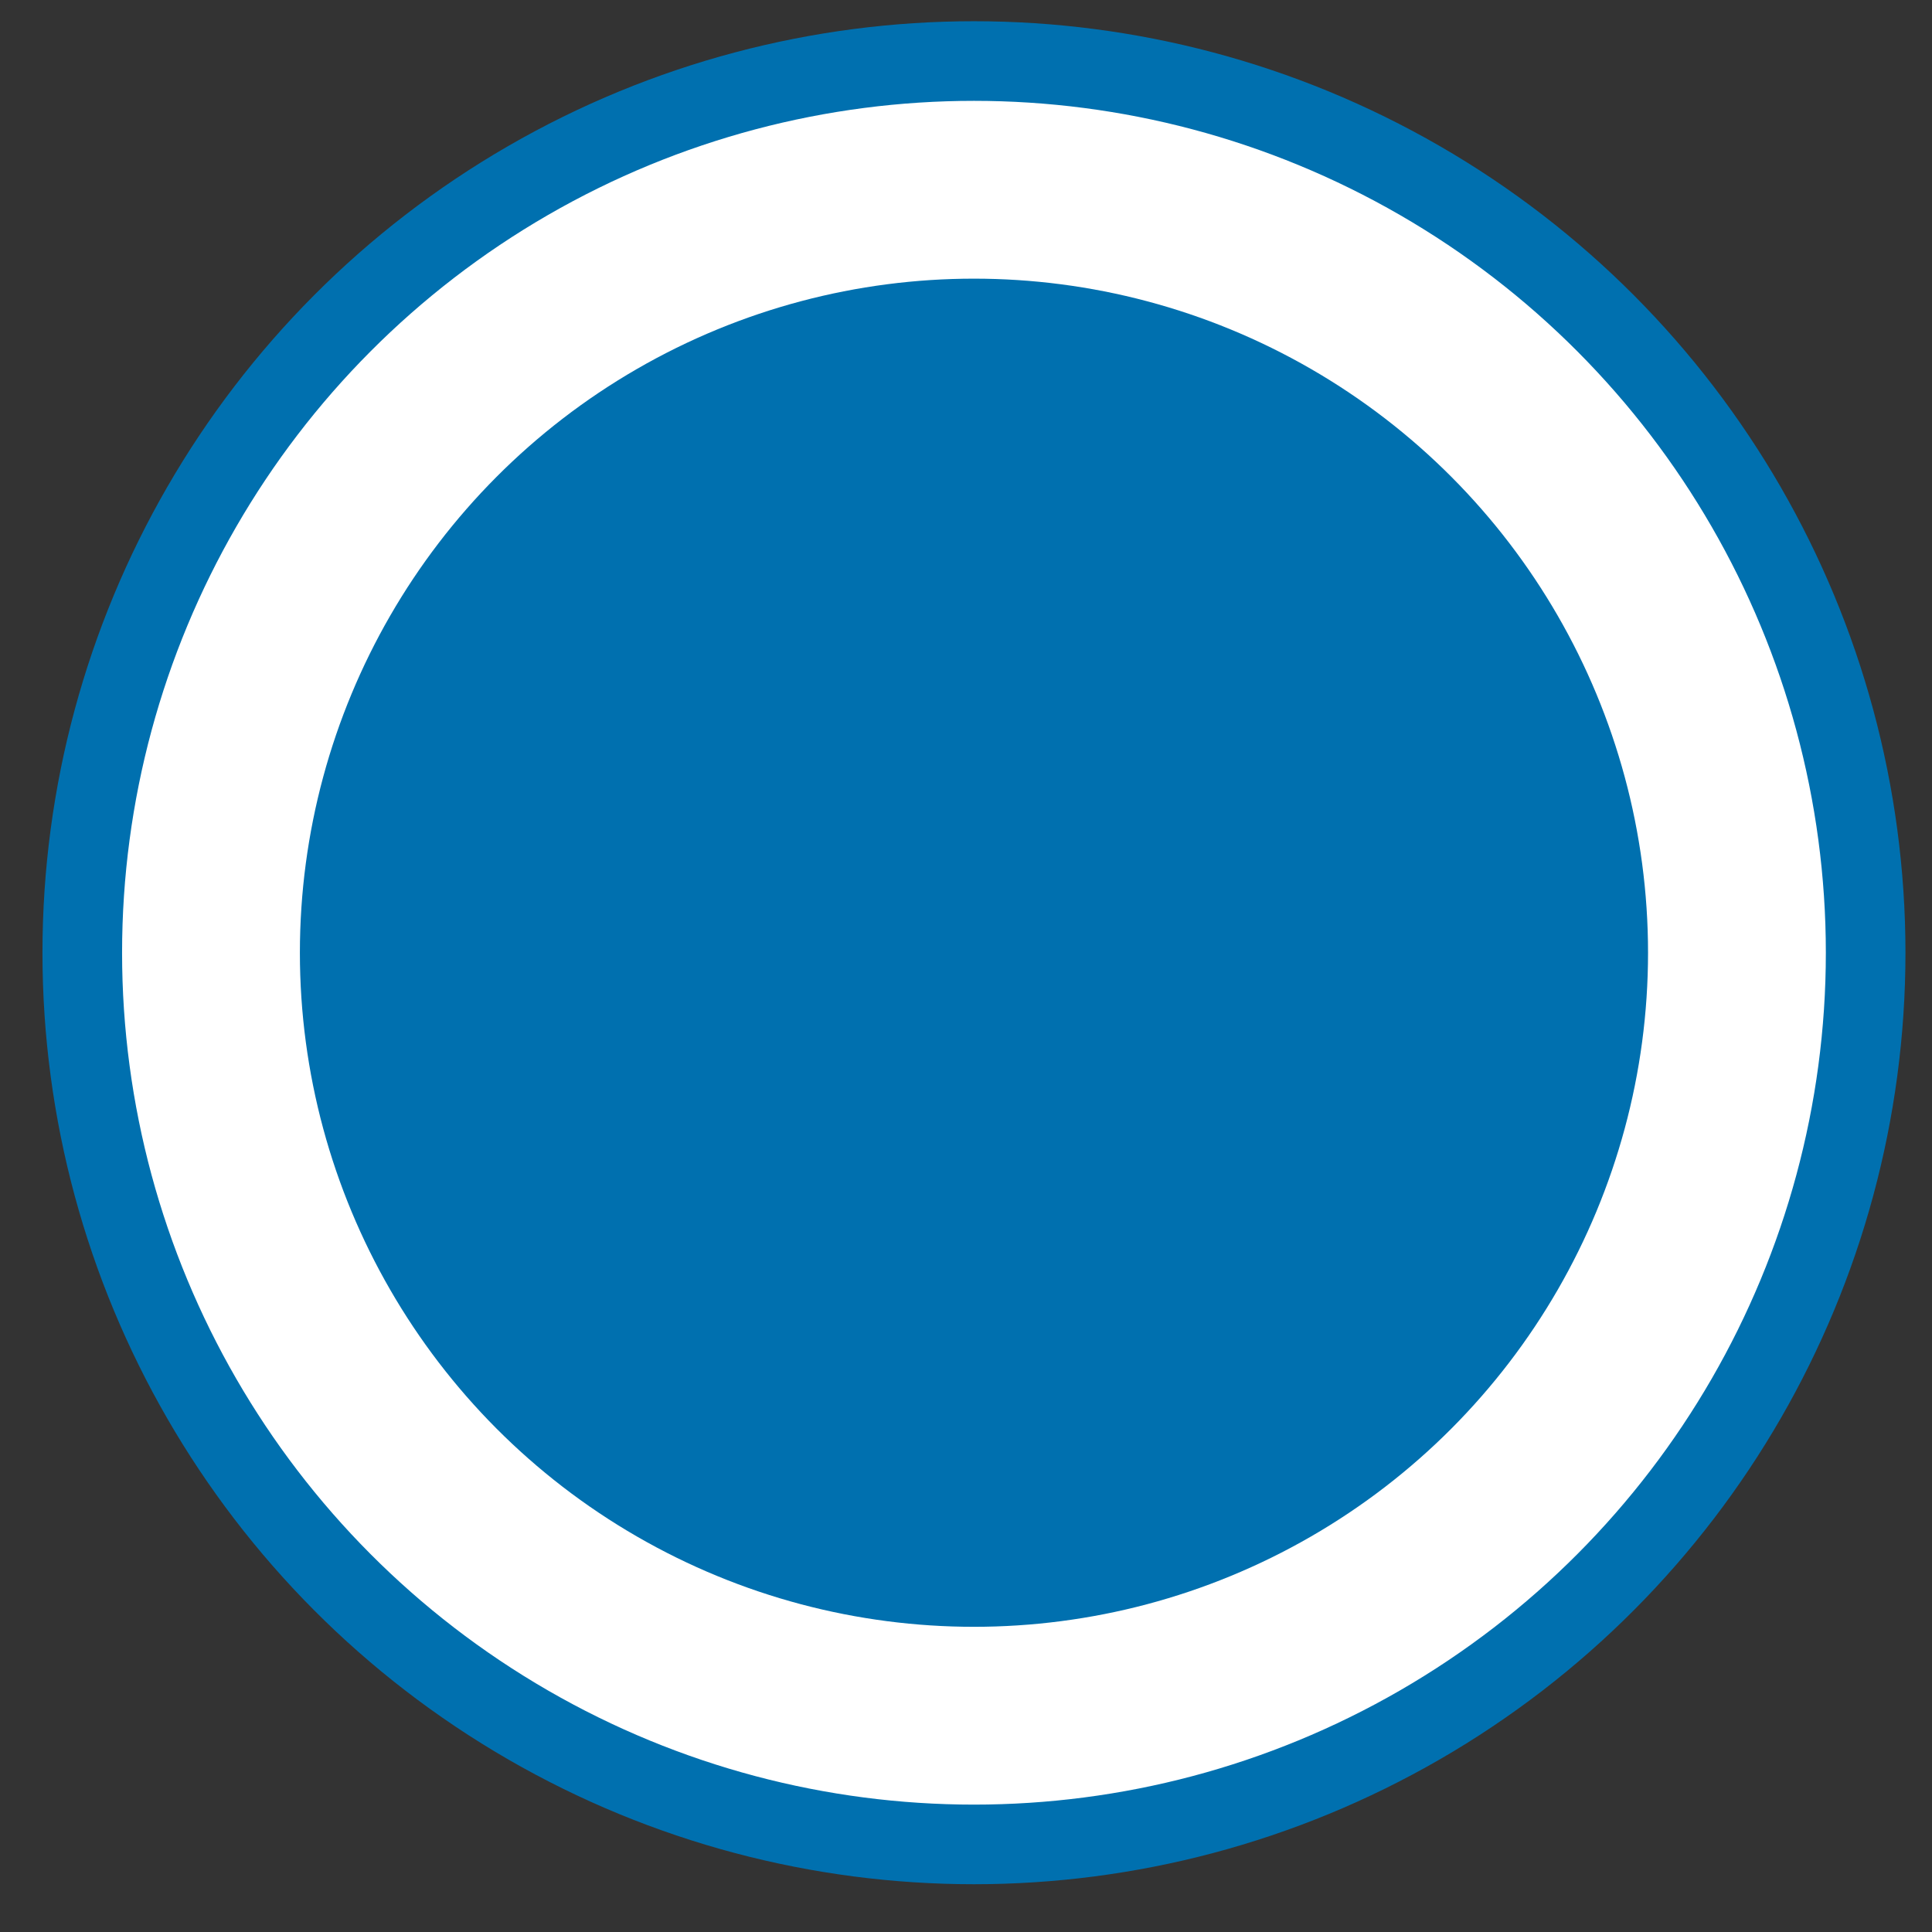
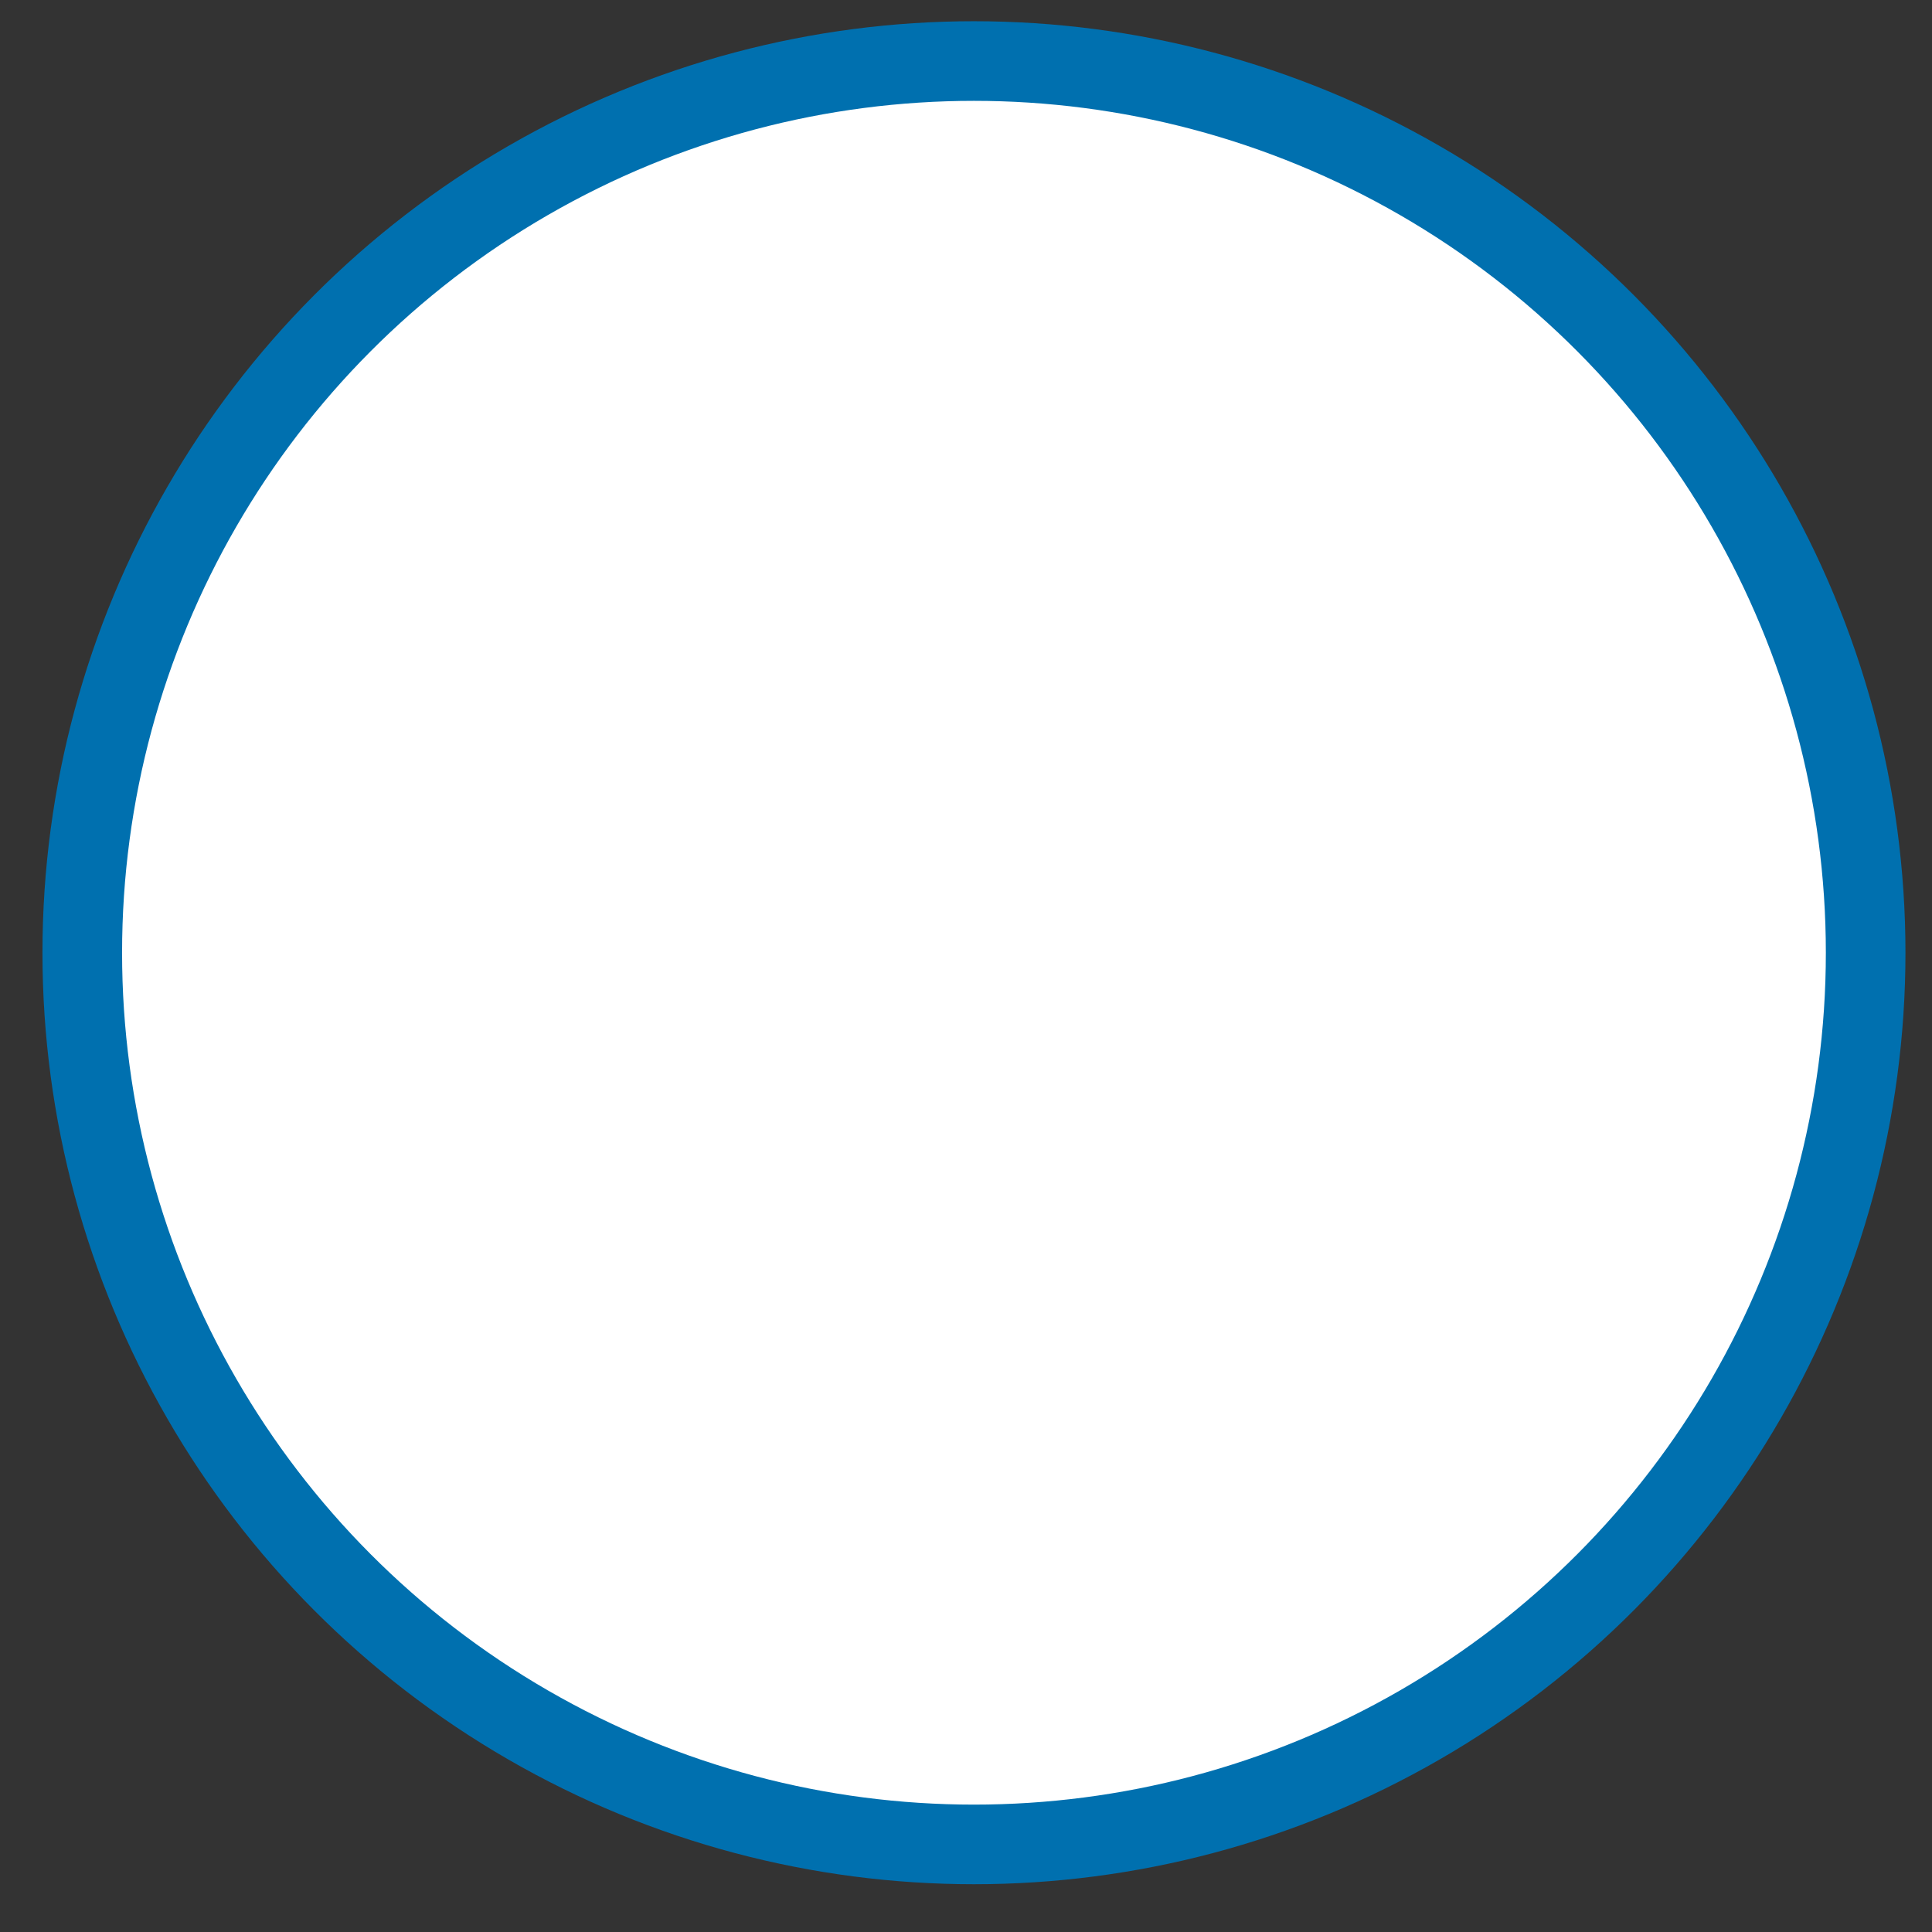
<svg xmlns="http://www.w3.org/2000/svg" version="1.1" id="Layer_1" x="0px" y="0px" viewBox="0 0 72.8 72.8" style="enable-background:new 0 0 72.8 72.8;" xml:space="preserve">
  <rect x="0" y="0" width="72.8" height="72.8" fill="#333333" stroke="none" />
  <style type="text/css">
	.st0{fill:#FFFFFF;stroke:#0070AF;stroke-width:3;stroke-miterlimit:10;}
	.st1{fill:#0070AF;}
</style>
  <circle class="st0" cx="36.7" cy="35.9" r="33.6" />
-   <circle class="st1" cx="36.7" cy="35.9" r="25.4" />
</svg>